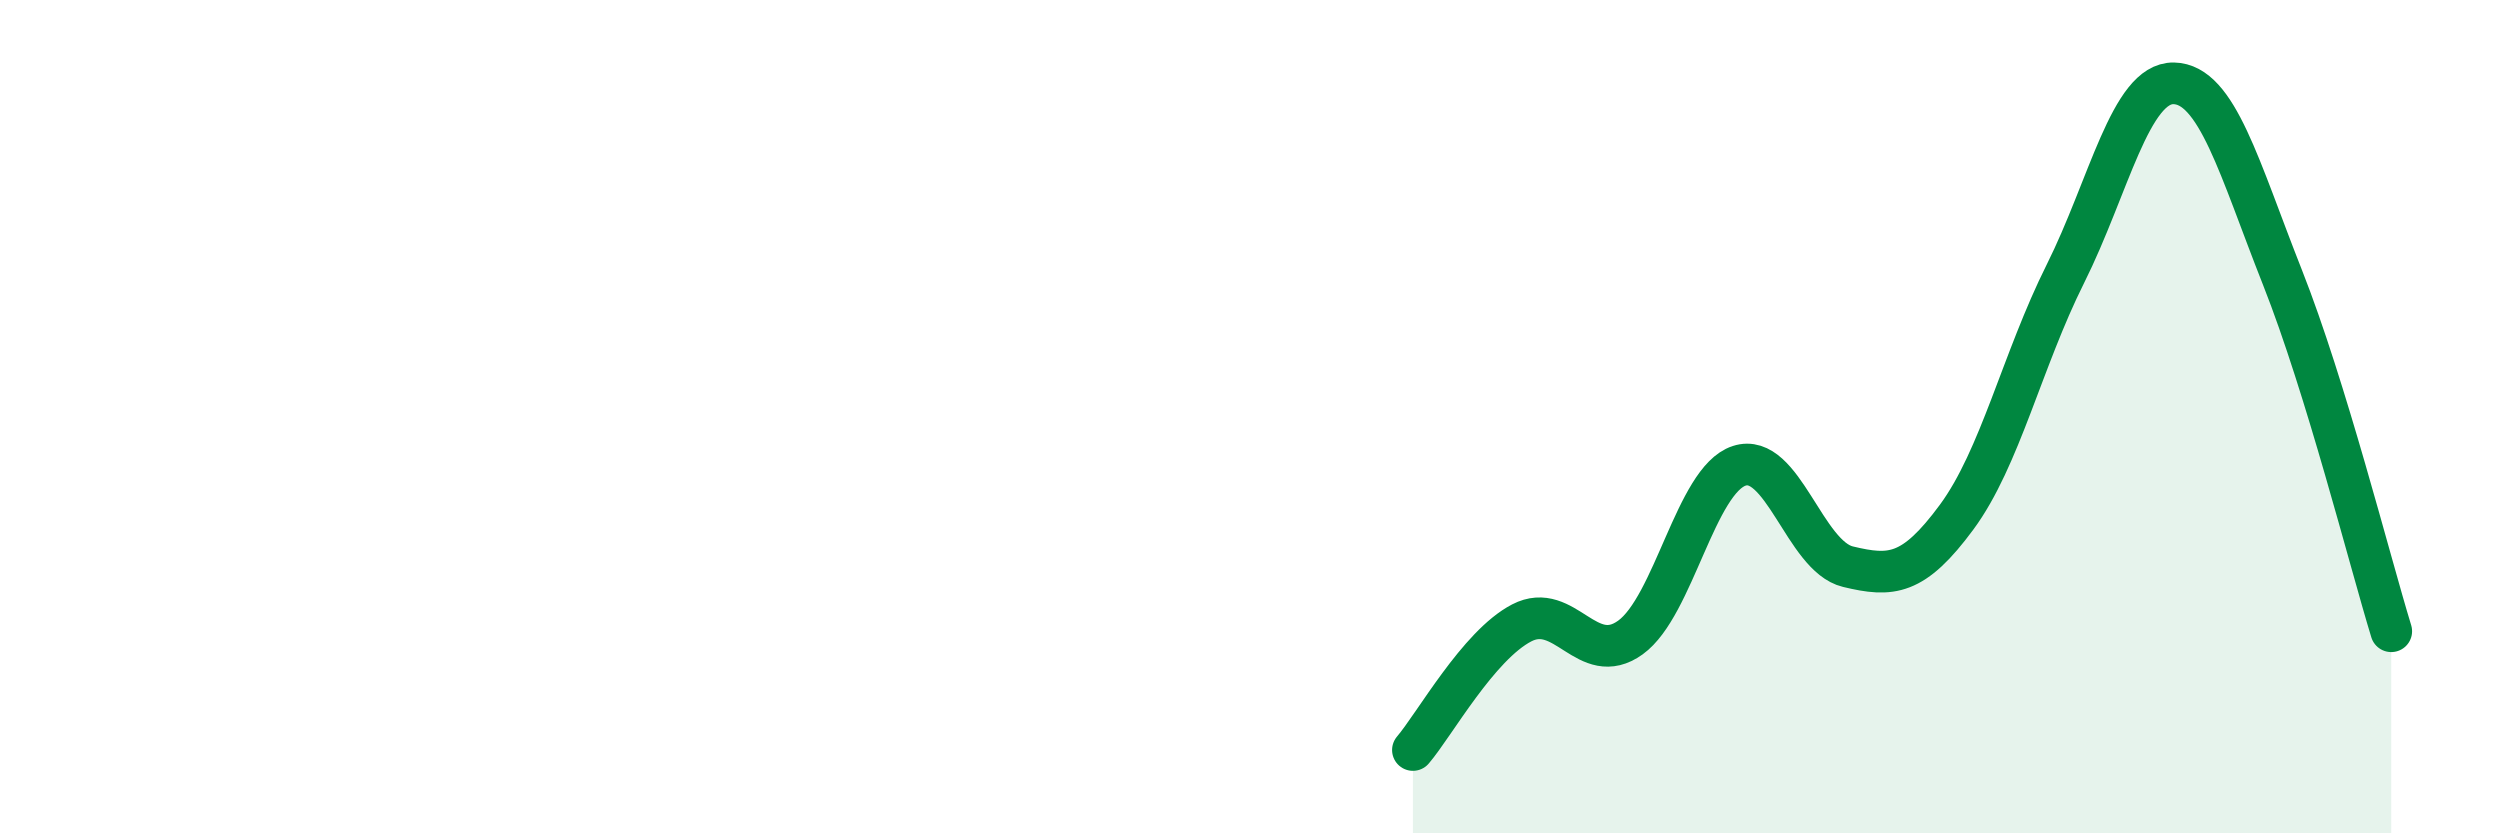
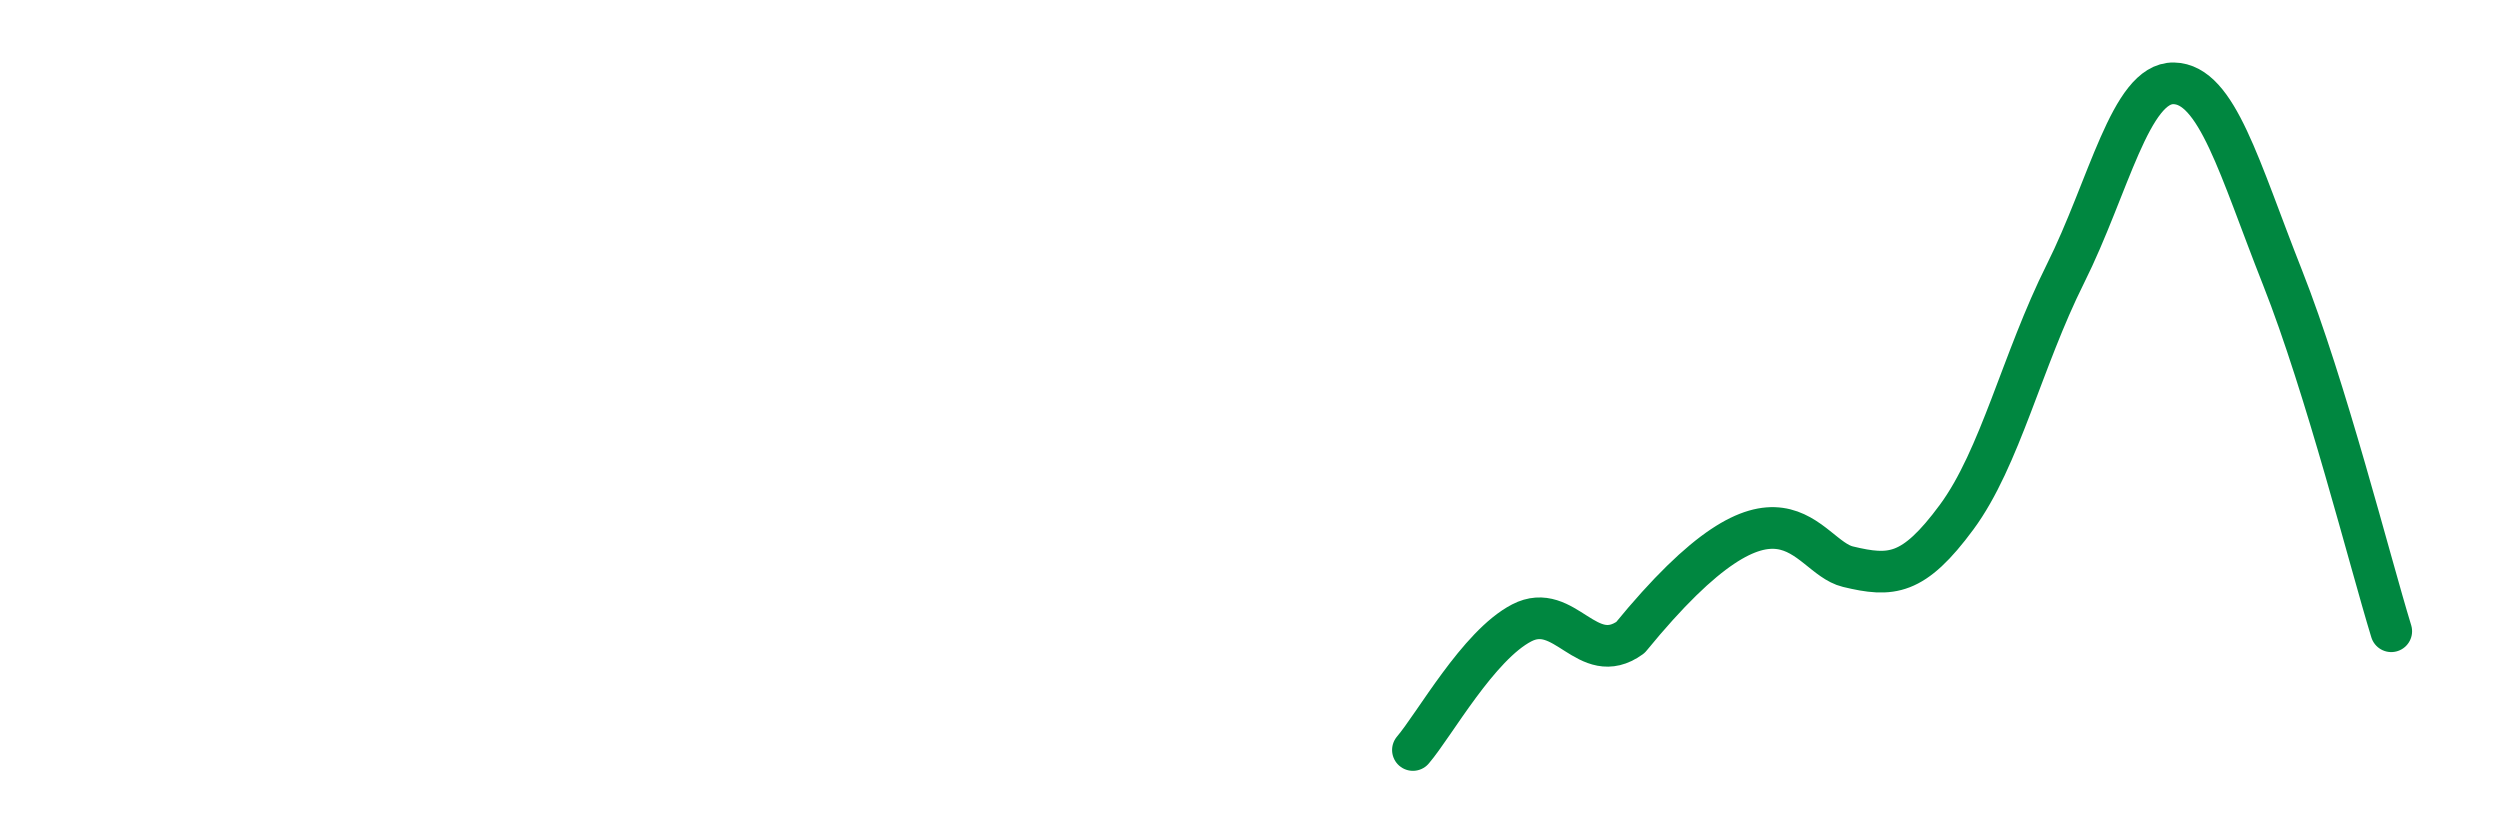
<svg xmlns="http://www.w3.org/2000/svg" width="60" height="20" viewBox="0 0 60 20">
-   <path d="M 33.91,18 C 34.43,17.39 35.48,15.49 36.52,14.95 C 37.56,14.41 38.09,16.05 39.13,15.3 C 40.17,14.55 40.7,11.52 41.74,11.18 C 42.78,10.84 43.31,13.35 44.35,13.6 C 45.39,13.85 45.92,13.82 46.96,12.41 C 48,11 48.53,8.65 49.57,6.57 C 50.61,4.49 51.13,1.98 52.17,2 C 53.21,2.02 53.74,4.03 54.78,6.66 C 55.82,9.29 56.87,13.45 57.39,15.15L57.39 20L33.91 20Z" fill="#008740" opacity="0.1" stroke-linecap="round" stroke-linejoin="round" />
-   <path d="M 33.91,18 C 34.43,17.39 35.48,15.49 36.52,14.95 C 37.56,14.41 38.09,16.05 39.13,15.3 C 40.17,14.55 40.7,11.52 41.74,11.18 C 42.78,10.84 43.31,13.35 44.35,13.6 C 45.39,13.85 45.92,13.82 46.96,12.41 C 48,11 48.53,8.65 49.57,6.57 C 50.61,4.49 51.13,1.98 52.17,2 C 53.21,2.02 53.74,4.03 54.78,6.66 C 55.82,9.29 56.87,13.45 57.39,15.15" stroke="#008740" stroke-width="1" fill="none" stroke-linecap="round" stroke-linejoin="round" />
+   <path d="M 33.91,18 C 34.43,17.39 35.48,15.49 36.52,14.95 C 37.56,14.41 38.09,16.05 39.13,15.3 C 42.78,10.84 43.31,13.35 44.35,13.6 C 45.39,13.85 45.92,13.82 46.96,12.41 C 48,11 48.53,8.65 49.57,6.57 C 50.61,4.49 51.13,1.98 52.17,2 C 53.21,2.02 53.74,4.03 54.78,6.66 C 55.82,9.29 56.87,13.45 57.39,15.15" stroke="#008740" stroke-width="1" fill="none" stroke-linecap="round" stroke-linejoin="round" />
</svg>